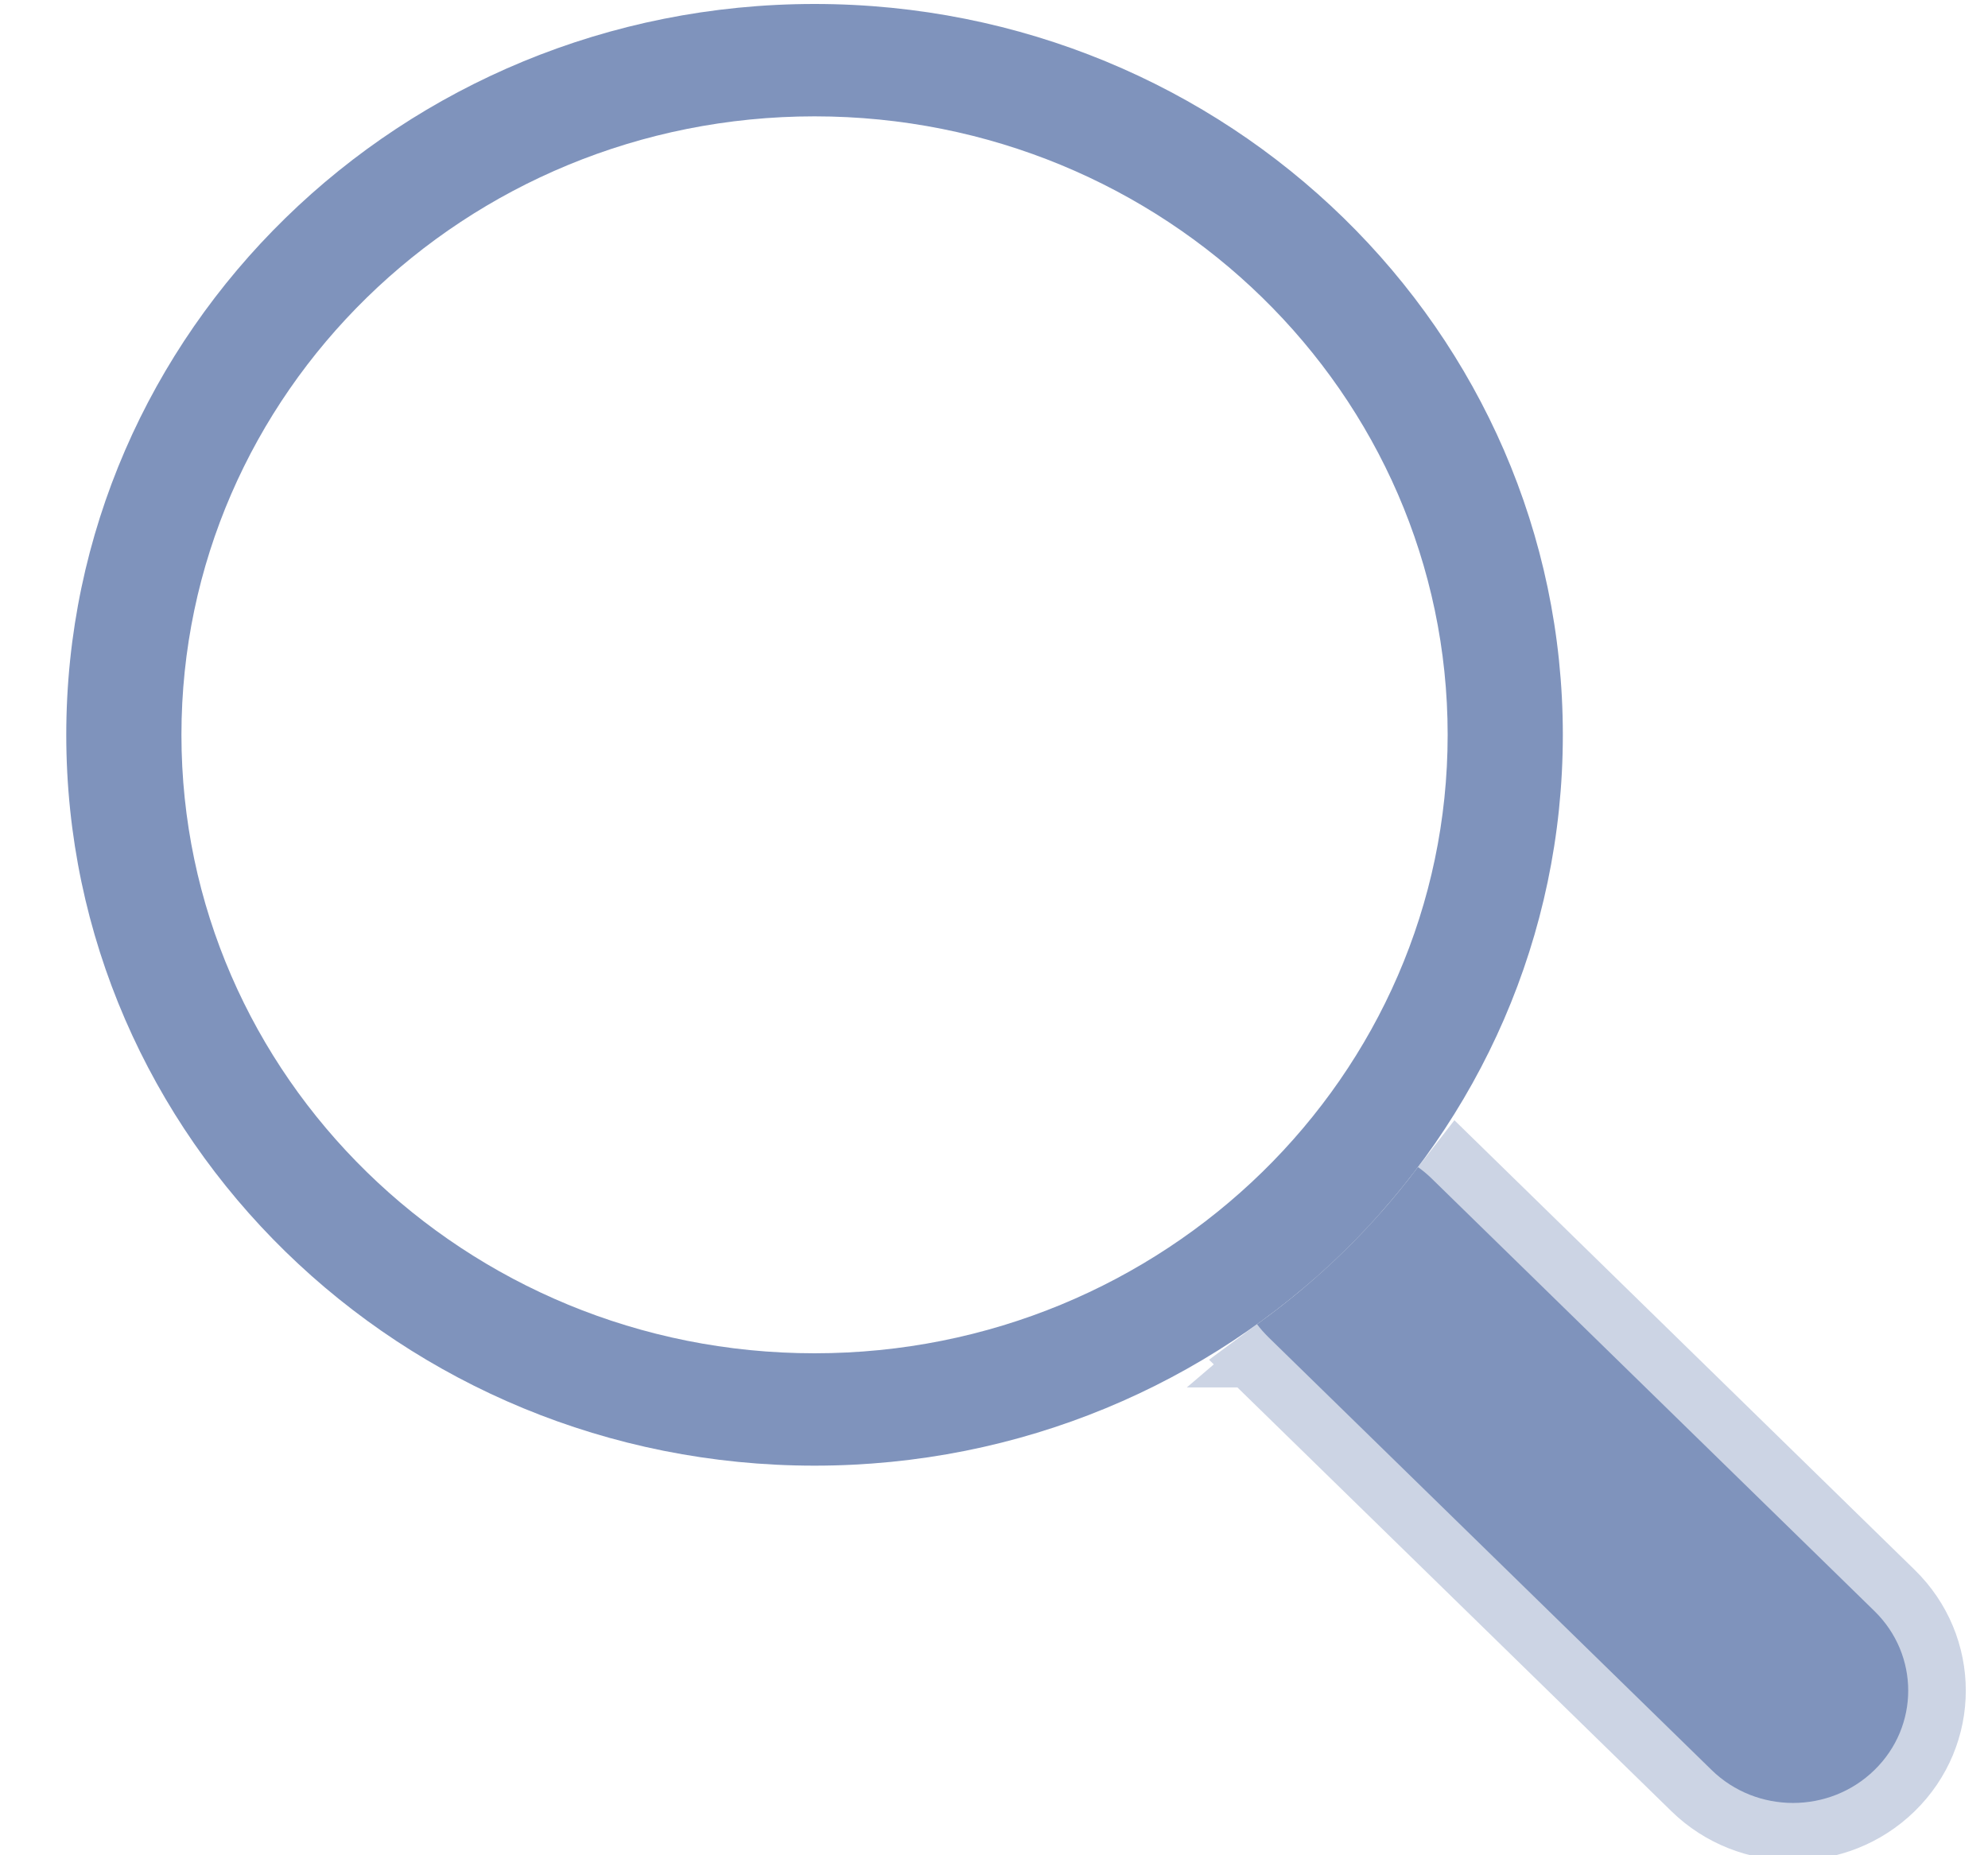
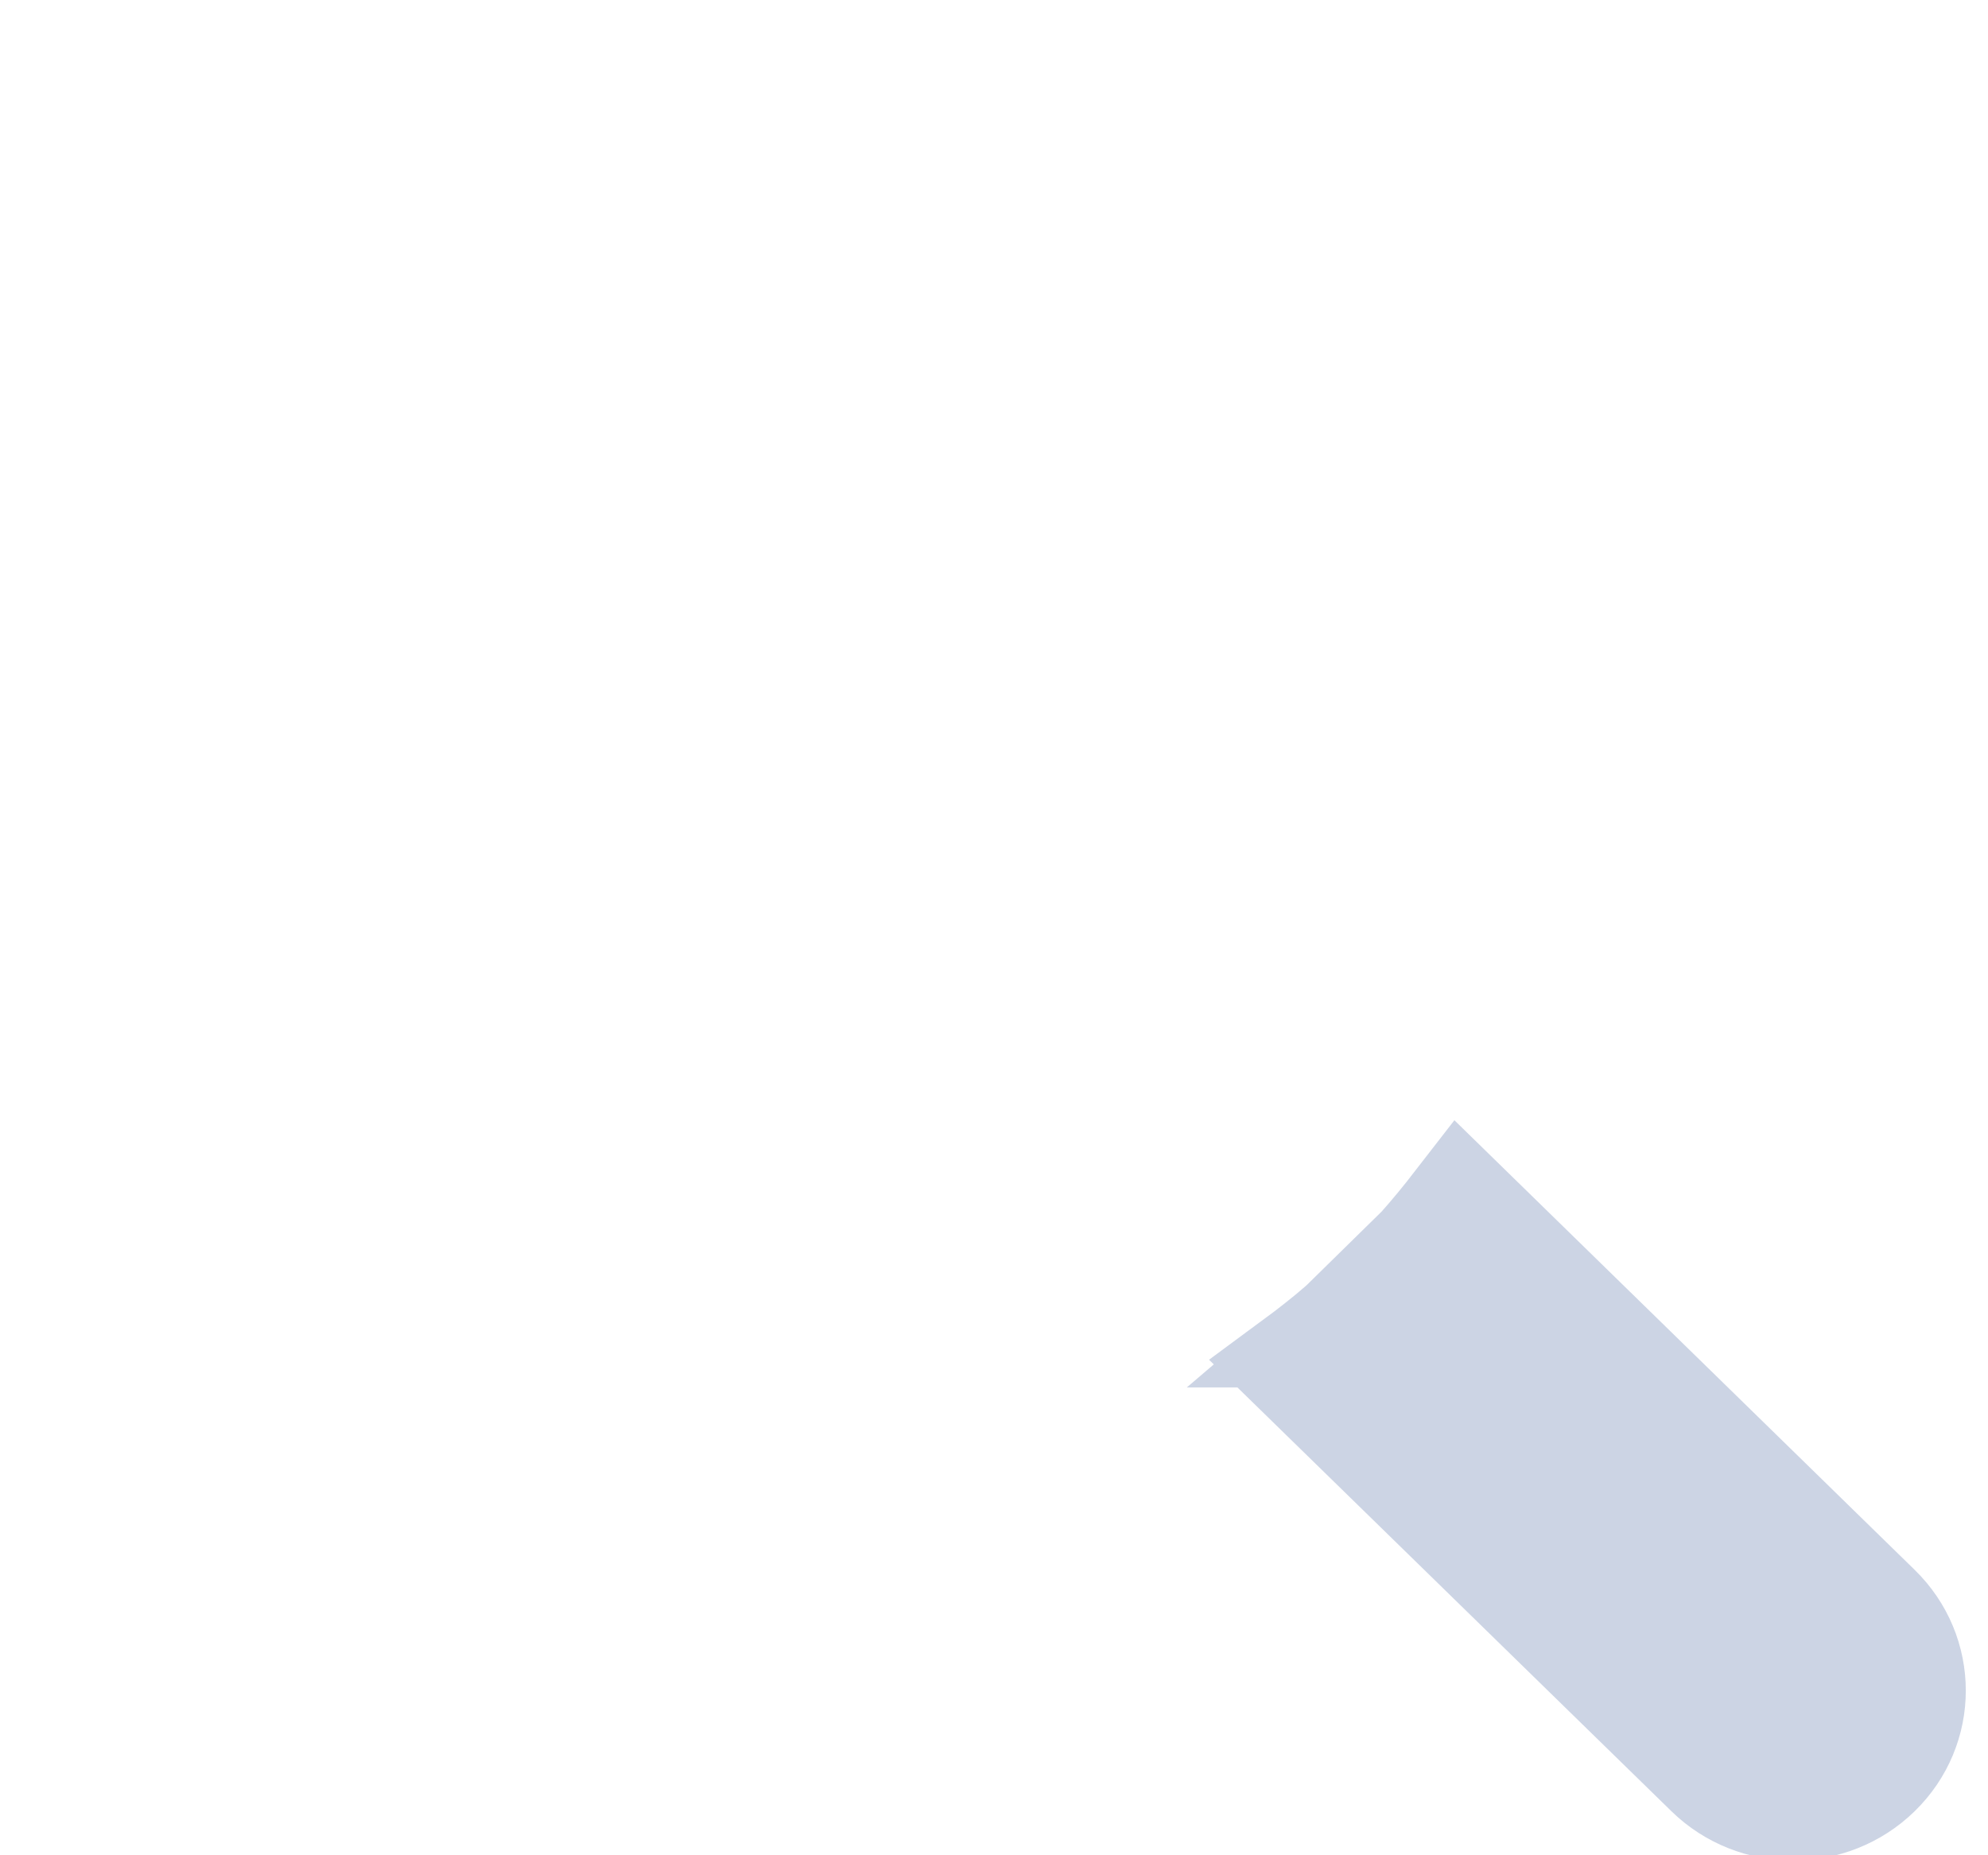
<svg xmlns="http://www.w3.org/2000/svg" width="15" height="14" viewBox="0 0 15 14" fill="none">
  <g id="Vector">
-     <path fill-rule="evenodd" clip-rule="evenodd" d="M6.146 10.212C8.784 10.212 10.923 8.122 10.923 5.545C10.923 2.968 8.784 0.878 6.146 0.878C3.508 0.878 1.369 2.968 1.369 5.545C1.369 8.122 3.508 10.212 6.146 10.212ZM11.792 5.545C11.792 8.591 9.264 11.06 6.146 11.06C3.028 11.06 0.5 8.591 0.5 5.545C0.5 2.499 3.028 0.03 6.146 0.03C9.264 0.03 11.792 2.499 11.792 5.545Z" fill="#7F93BC" />
-     <path d="M9.485 9.993C9.51 10.027 9.539 10.059 9.57 10.09L12.915 13.357C13.254 13.688 13.804 13.688 14.143 13.357C14.483 13.026 14.483 12.489 14.143 12.157L10.799 8.89C10.767 8.859 10.734 8.832 10.699 8.807C10.359 9.26 9.949 9.66 9.485 9.993Z" fill="#7F93BC" />
    <path d="M10.741 9.441C10.554 9.653 10.351 9.851 10.135 10.035L10.136 10.035M10.741 9.441C10.838 9.332 10.93 9.22 11.019 9.105L14.143 12.157C14.483 12.489 14.483 13.026 14.143 13.357C13.804 13.688 13.254 13.688 12.915 13.357L9.792 10.307C9.91 10.22 10.024 10.129 10.136 10.035M10.741 9.441L13.84 12.468C14.005 12.629 14.005 12.886 13.84 13.046C13.669 13.213 13.389 13.213 13.219 13.046L10.136 10.035M10.741 9.441L10.136 10.035" stroke="#7F93BC" stroke-opacity="0.4" stroke-width="0.869" />
  </g>
</svg>